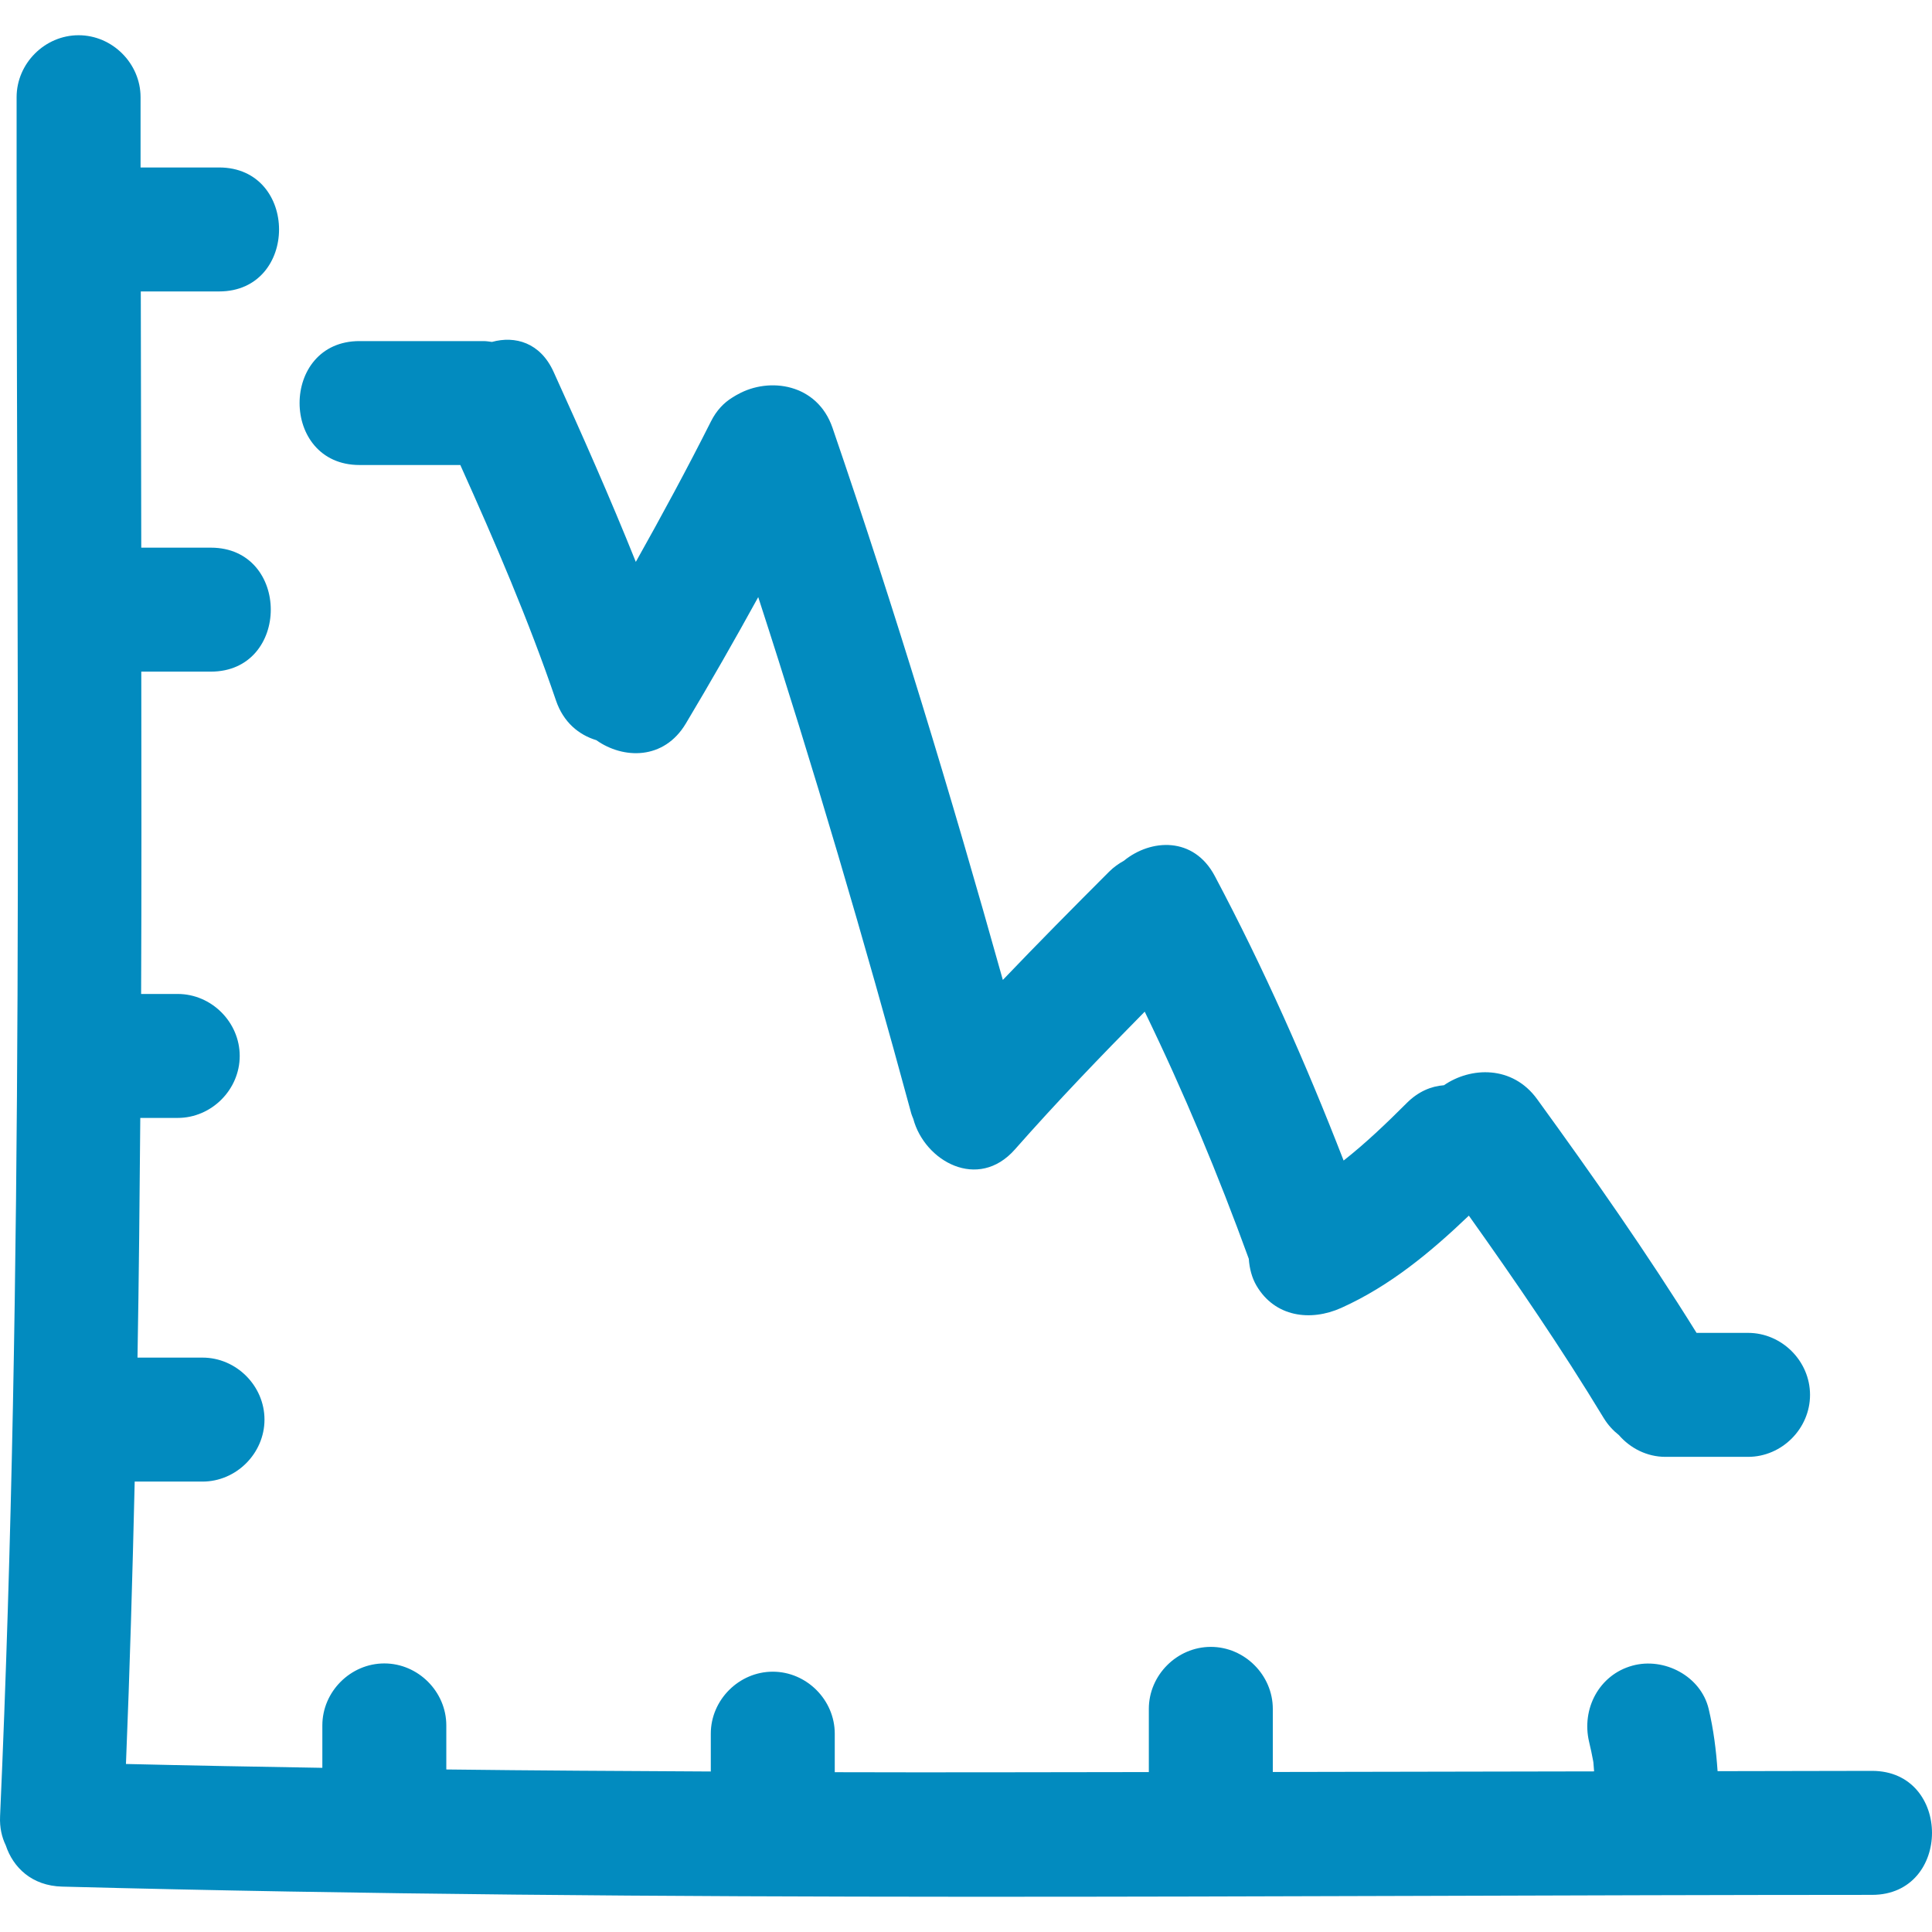
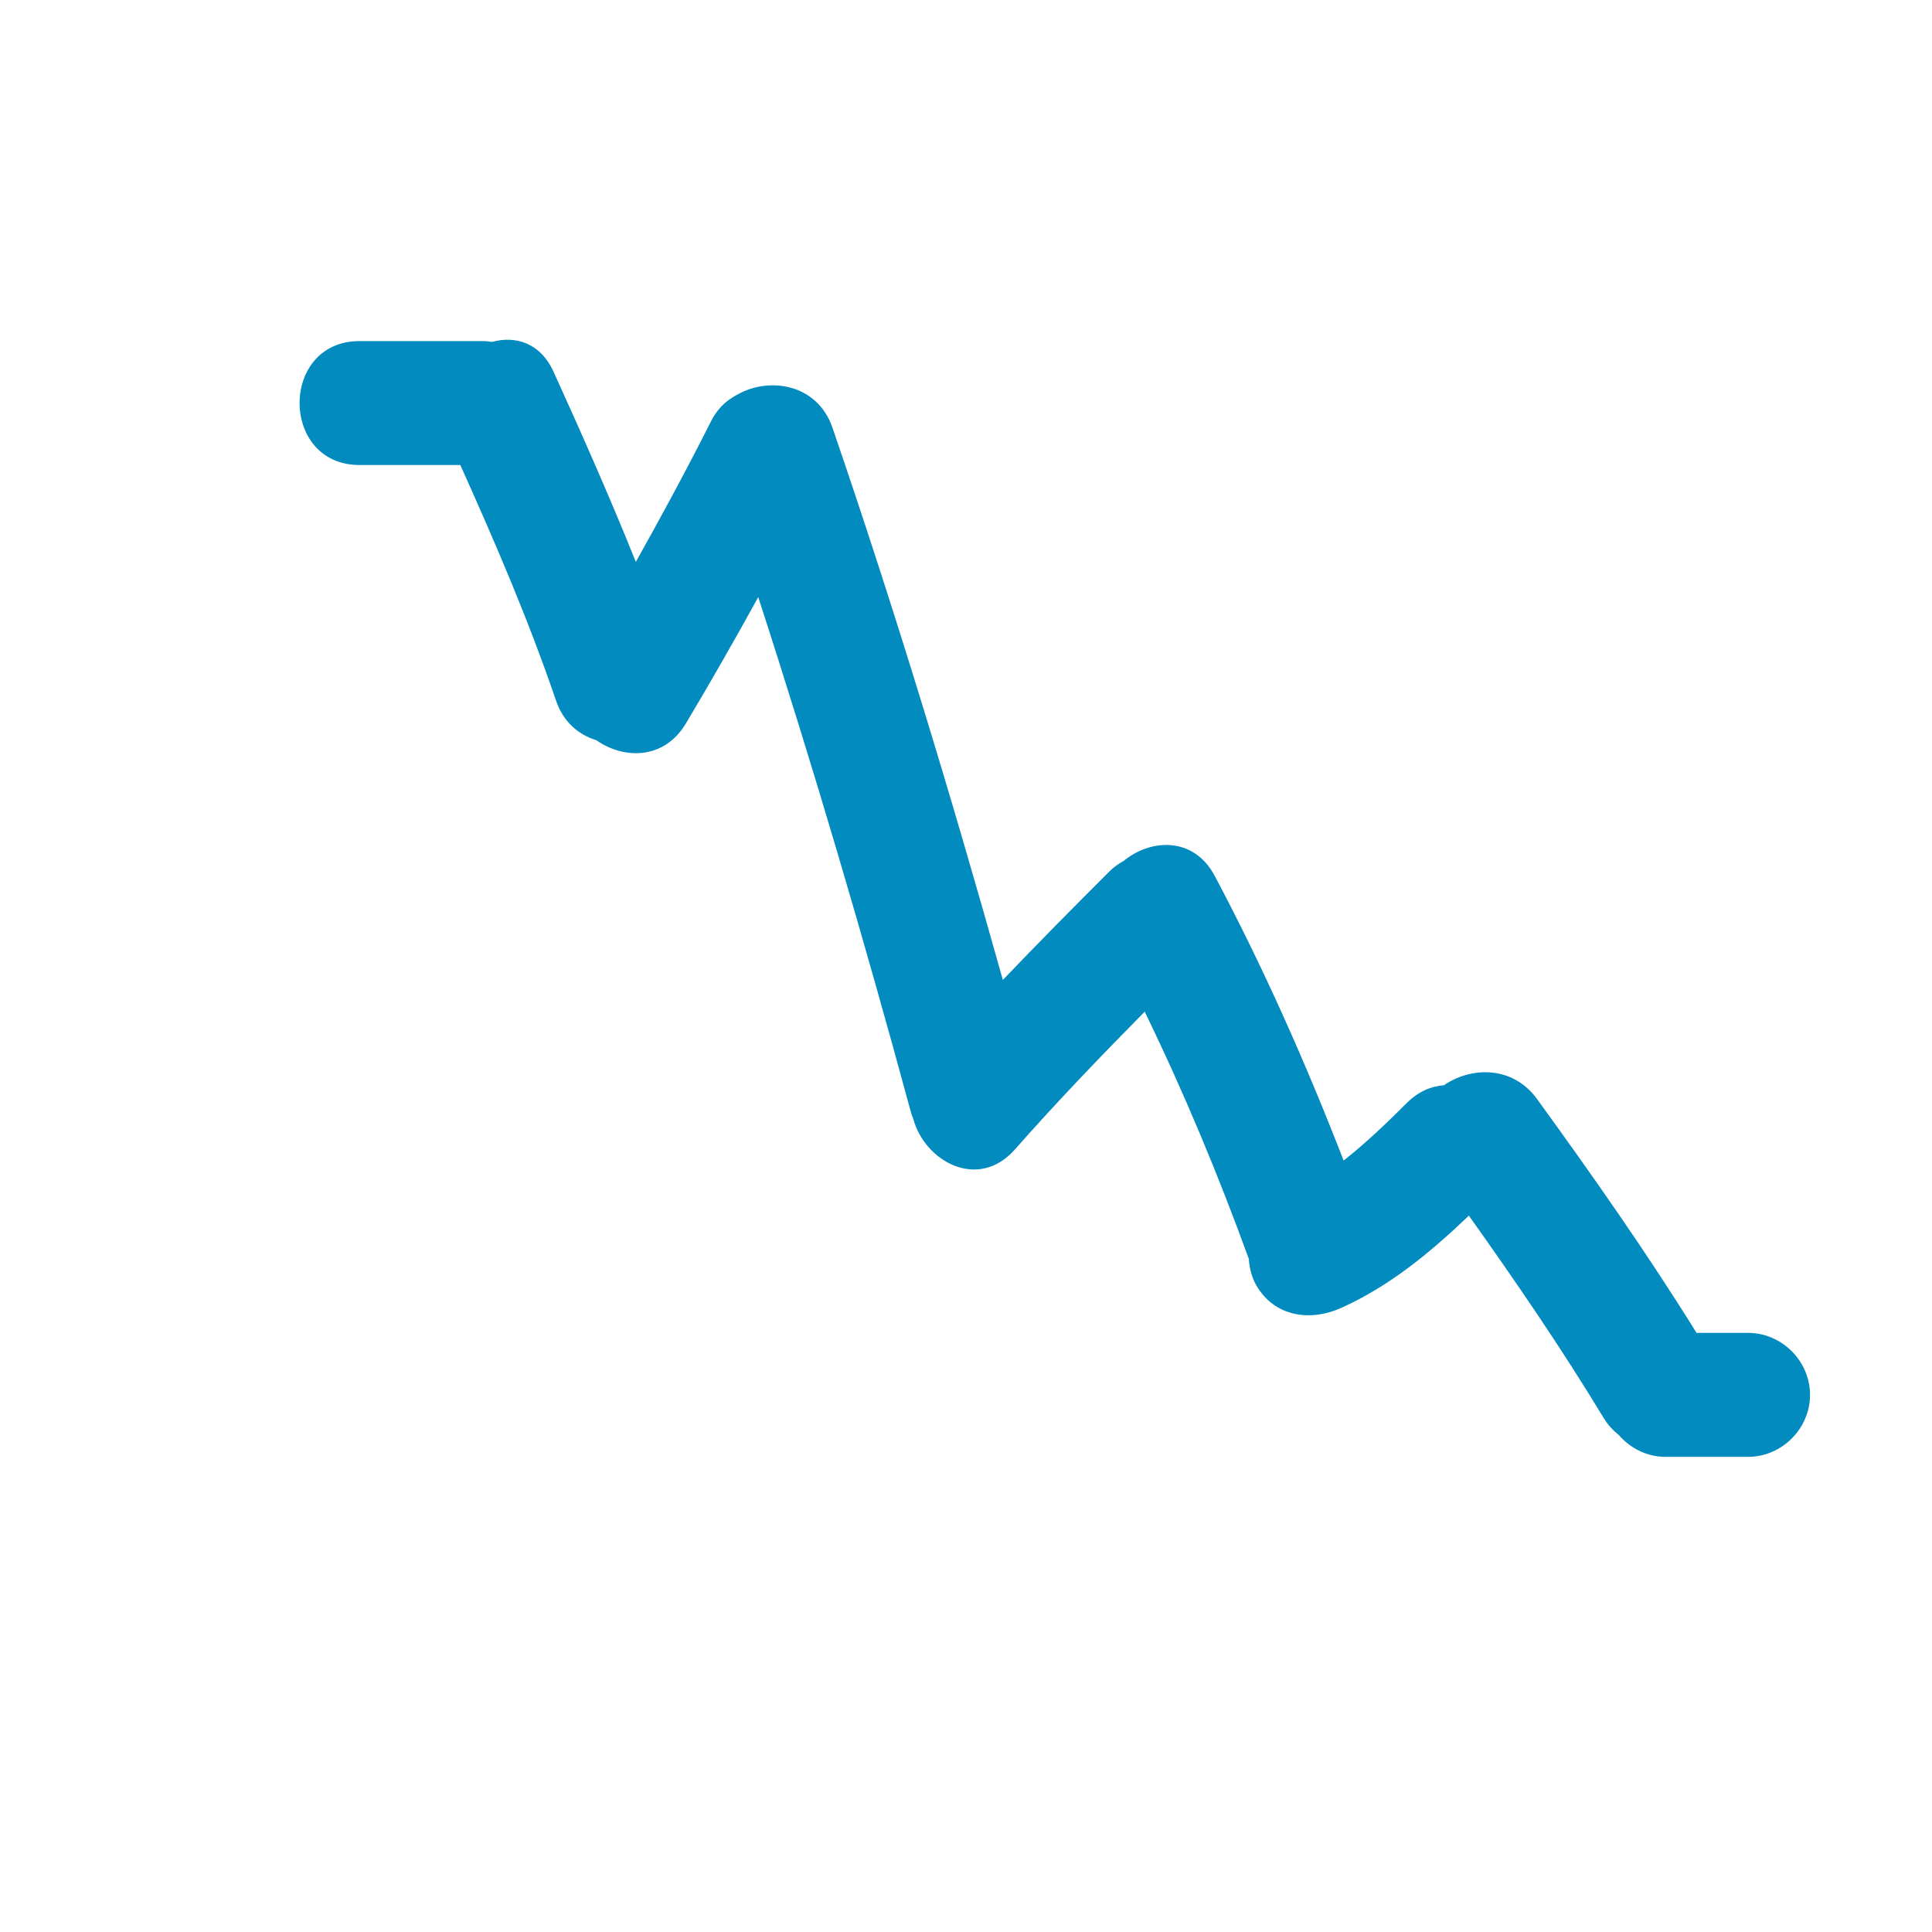
<svg xmlns="http://www.w3.org/2000/svg" version="1.1" id="Capa_1" x="0px" y="0px" width="512px" height="512px" viewBox="0 0 460.631 460.631" style="enable-background:new 0 0 460.631 460.631;" xml:space="preserve">
  <g>
    <g>
-       <path d="M446.335,422.215c-12.273,0.005-24.547,0.051-36.825,0.07c-0.341-4.976-0.96-9.922-2.123-14.838    c-1.863-7.835-10.628-12.4-18.184-10.318c-7.968,2.184-12.188,10.344-10.324,18.18c0.361,1.498,0.681,3.001,0.96,4.52    c0.03,0.167,0.041,0.243,0.061,0.375c0.071,0.711,0.122,1.422,0.168,2.133c-25.532,0.051-51.064,0.087-76.602,0.143v-15.046    c0-8.059-6.723-14.782-14.776-14.782c-8.059,0-14.782,6.724-14.782,14.782v15.066c-24.958,0.03-49.922,0.106-74.882,0.03v-9.181    c0-8.06-6.723-14.782-14.777-14.782c-8.056,0-14.779,6.723-14.779,14.782v9.013c-21.018-0.116-42.041-0.218-63.059-0.482v-10.506    c0-8.054-6.723-14.777-14.777-14.777c-8.056,0-14.779,6.724-14.779,14.777v10.115c-15.61-0.259-31.22-0.543-46.824-0.919    c0.917-22.435,1.556-44.879,2.084-67.329h16.168c8.054,0,14.777-6.729,14.777-14.782s-6.723-14.776-14.777-14.776h-15.5    c0.337-19.043,0.508-38.096,0.665-57.147h8.927c8.053,0,14.779-6.724,14.779-14.777s-6.726-14.776-14.779-14.776h-8.729    c0.114-25.614,0.071-51.234,0.041-76.853h16.577c19.062,0,19.062-29.556,0-29.556H33.681c-0.043-20.363-0.079-40.726-0.114-61.088    h18.667c19.062,0,19.062-29.557,0-29.557h-18.72V23.18c0-8.057-6.723-14.779-14.777-14.779c-8.059,0-14.777,6.723-14.777,14.779    v17.732c0,0,0,0,0,0.005C4.01,171.639,5.811,302.415,0.017,433.056c-0.12,2.707,0.421,4.981,1.358,6.917    c1.757,5.296,6.228,9.643,13.421,9.836c143.821,3.777,287.695,2.021,431.549,1.97    C465.393,451.769,465.397,422.209,446.335,422.215z" fill="#028bbf" />
      <path d="M85.725,110.869h24.024c8.3,18.446,16.275,36.97,22.812,56.15c1.772,5.205,5.454,8.193,9.608,9.452    c6.439,4.555,16.125,4.773,21.34-3.953c5.949-9.953,11.689-20.007,17.27-30.153c13.228,40.741,25.296,81.824,36.508,123.184    c0.119,0.441,0.312,0.792,0.457,1.198c2.684,10.09,15.437,17.285,24.242,7.292c9.952-11.288,20.372-22.13,30.939-32.834    c9.313,19.185,17.515,38.831,24.816,58.925c0.157,2.295,0.731,4.52,1.828,6.394c4.388,7.489,12.873,8.606,20.221,5.306    c11.598-5.22,21.307-13.284,30.417-21.992c11.207,15.736,22.109,31.682,32.128,48.215c1.046,1.727,2.301,3.037,3.642,4.104    c2.722,3.138,6.688,5.189,11.09,5.189h19.708c8.054,0,14.776-6.724,14.776-14.776c0-8.06-6.723-14.782-14.776-14.782h-12.278    c-11.883-19.114-24.802-37.521-38.02-55.736c-5.87-8.089-15.808-7.713-22.211-3.306c-3.031,0.224-6.113,1.482-8.881,4.256    c-4.906,4.905-9.775,9.557-15.036,13.7c-8.988-23.166-19.058-45.877-30.722-67.85c-5.012-9.45-15.234-8.892-21.678-3.621    c-1.204,0.67-2.382,1.478-3.504,2.595c-8.531,8.528-17.017,17.097-25.347,25.813c-12.375-44.227-25.703-88.153-40.602-131.613    c-3.633-10.608-15.094-12.195-22.582-8.008c-0.259,0.114-0.5,0.289-0.754,0.426c-0.203,0.129-0.412,0.239-0.609,0.374    c-1.95,1.211-3.712,3.006-5.038,5.646c-5.7,11.326-11.725,22.457-17.92,33.502c-6.129-15.274-12.797-30.331-19.614-45.326    c-3.161-6.957-9.15-8.643-14.688-7.119c-0.66-0.076-1.3-0.198-2.014-0.198H85.725C66.662,81.307,66.662,110.869,85.725,110.869z" fill="#028bbf" />
    </g>
  </g>
  <g>
</g>
  <g>
</g>
  <g>
</g>
  <g>
</g>
  <g>
</g>
  <g>
</g>
  <g>
</g>
  <g>
</g>
  <g>
</g>
  <g>
</g>
  <g>
</g>
  <g>
</g>
  <g>
</g>
  <g>
</g>
  <g>
</g>
</svg>